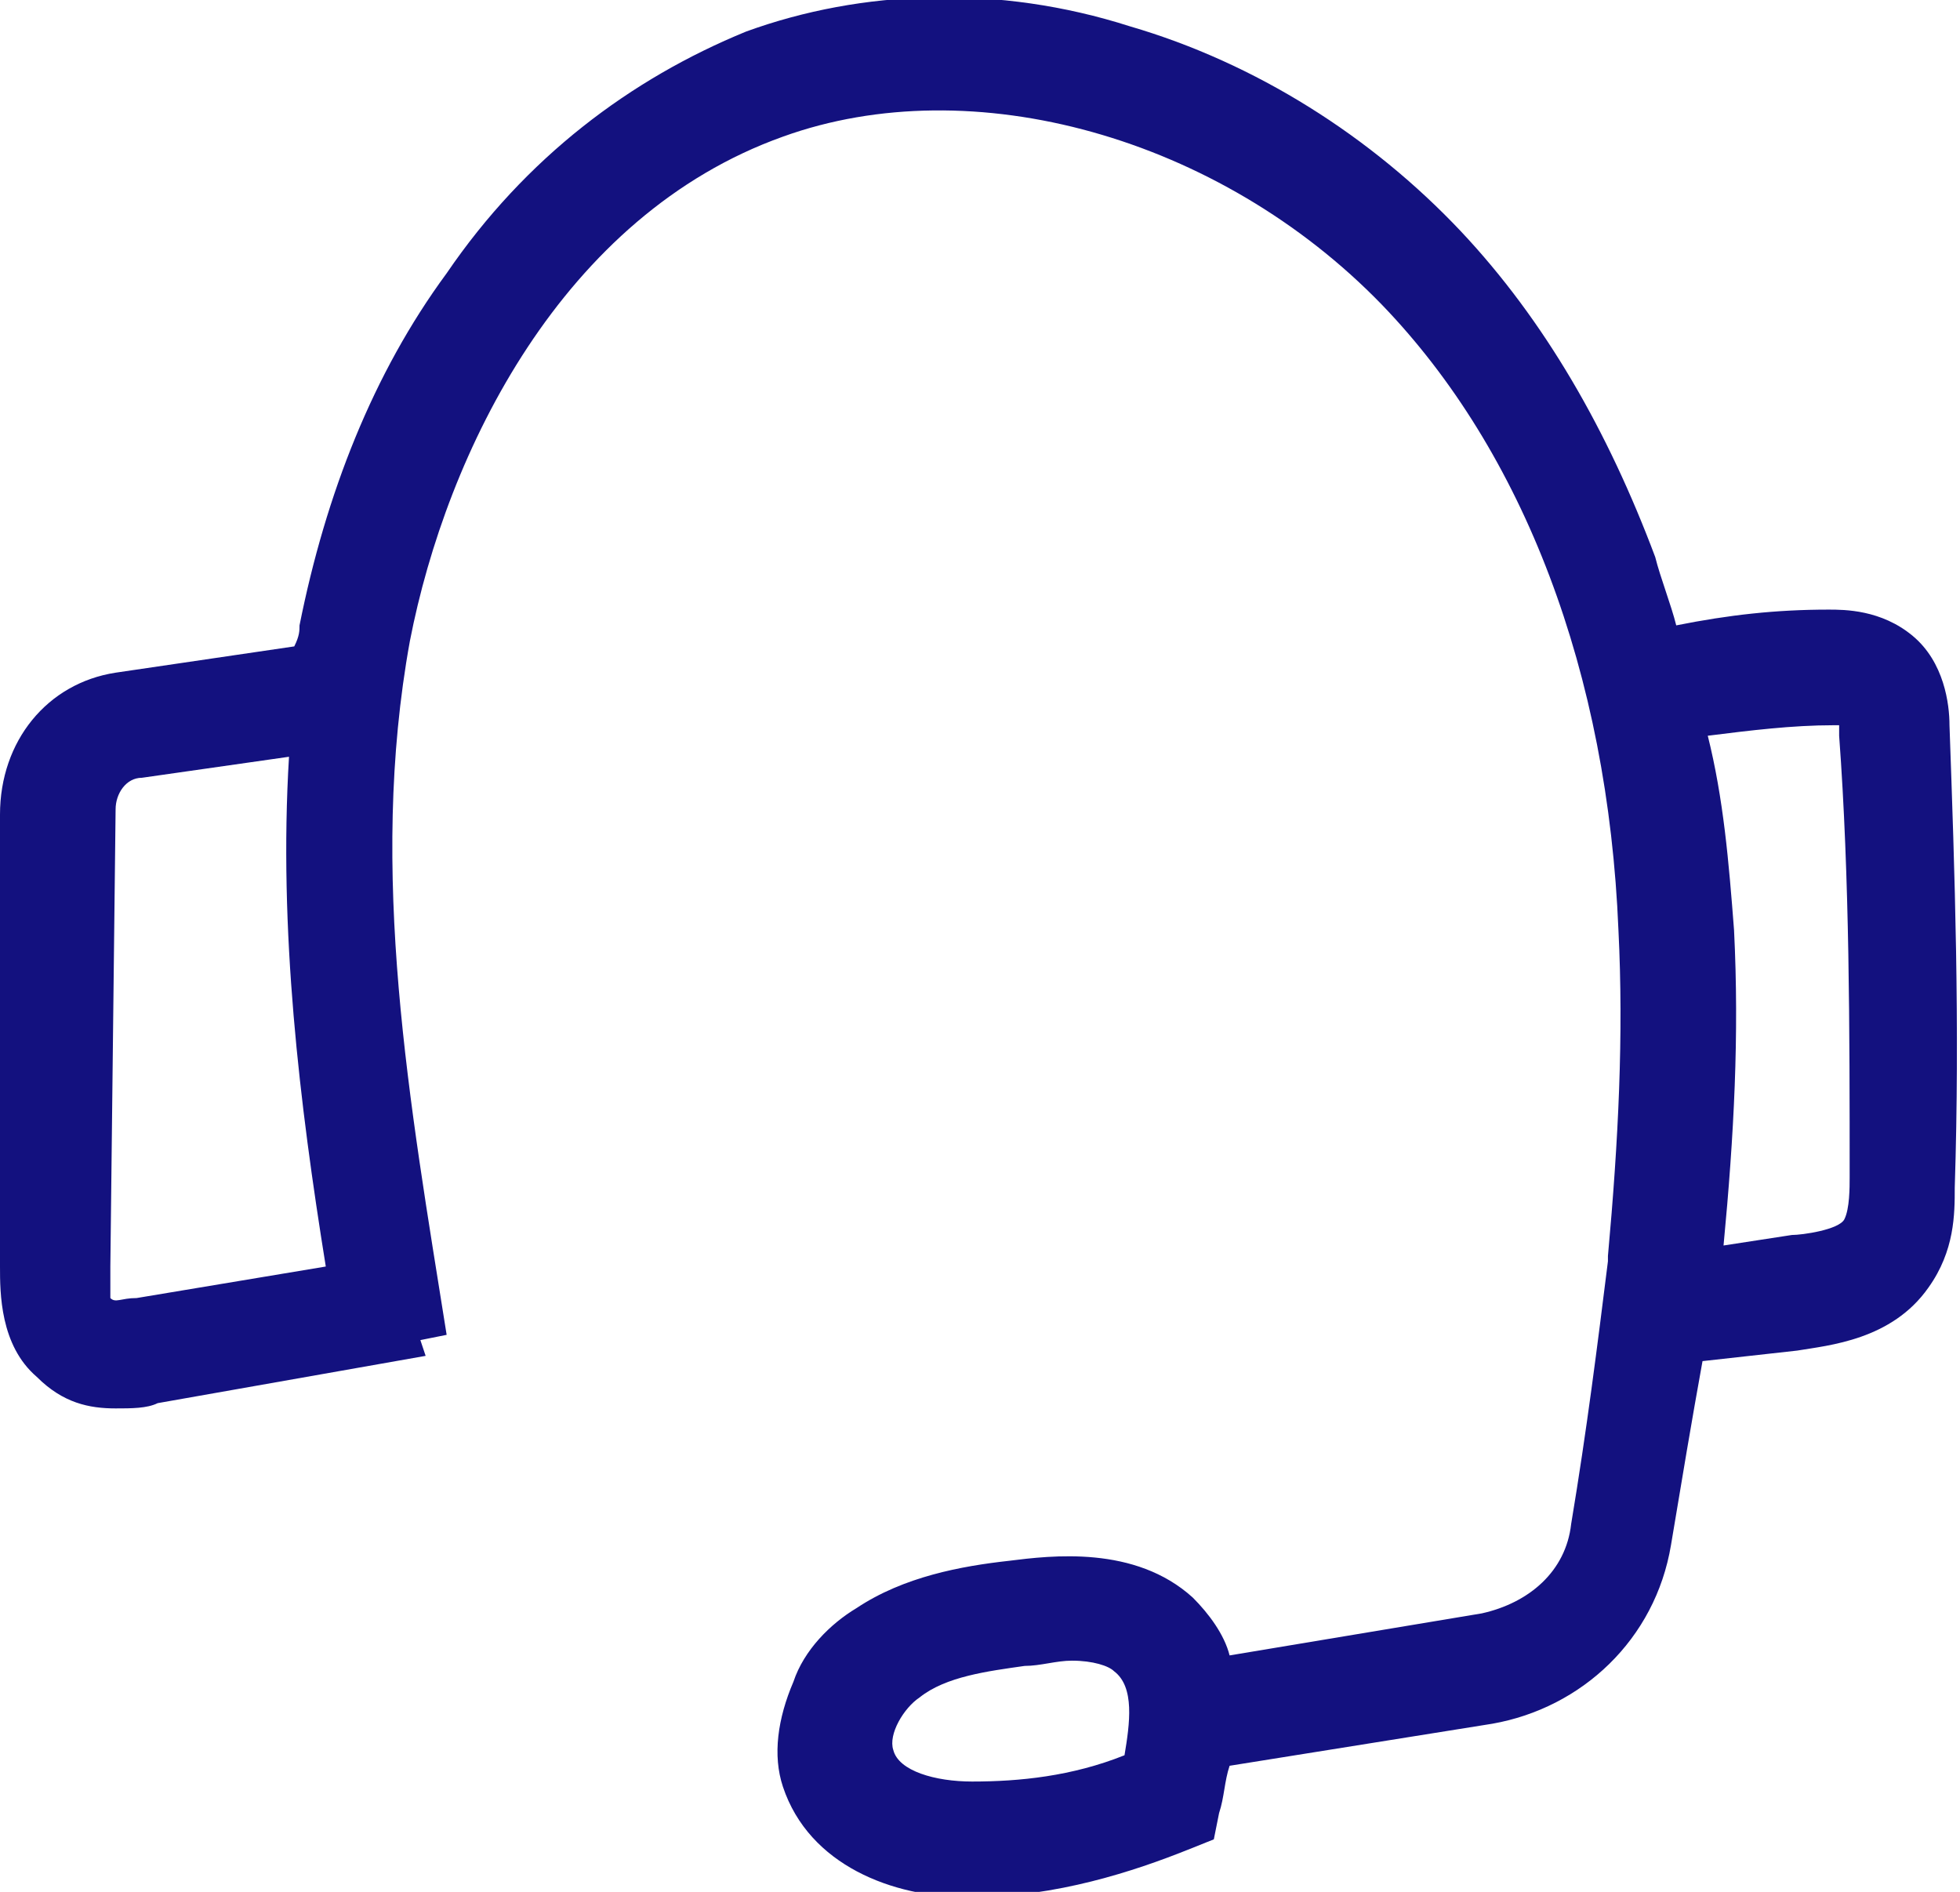
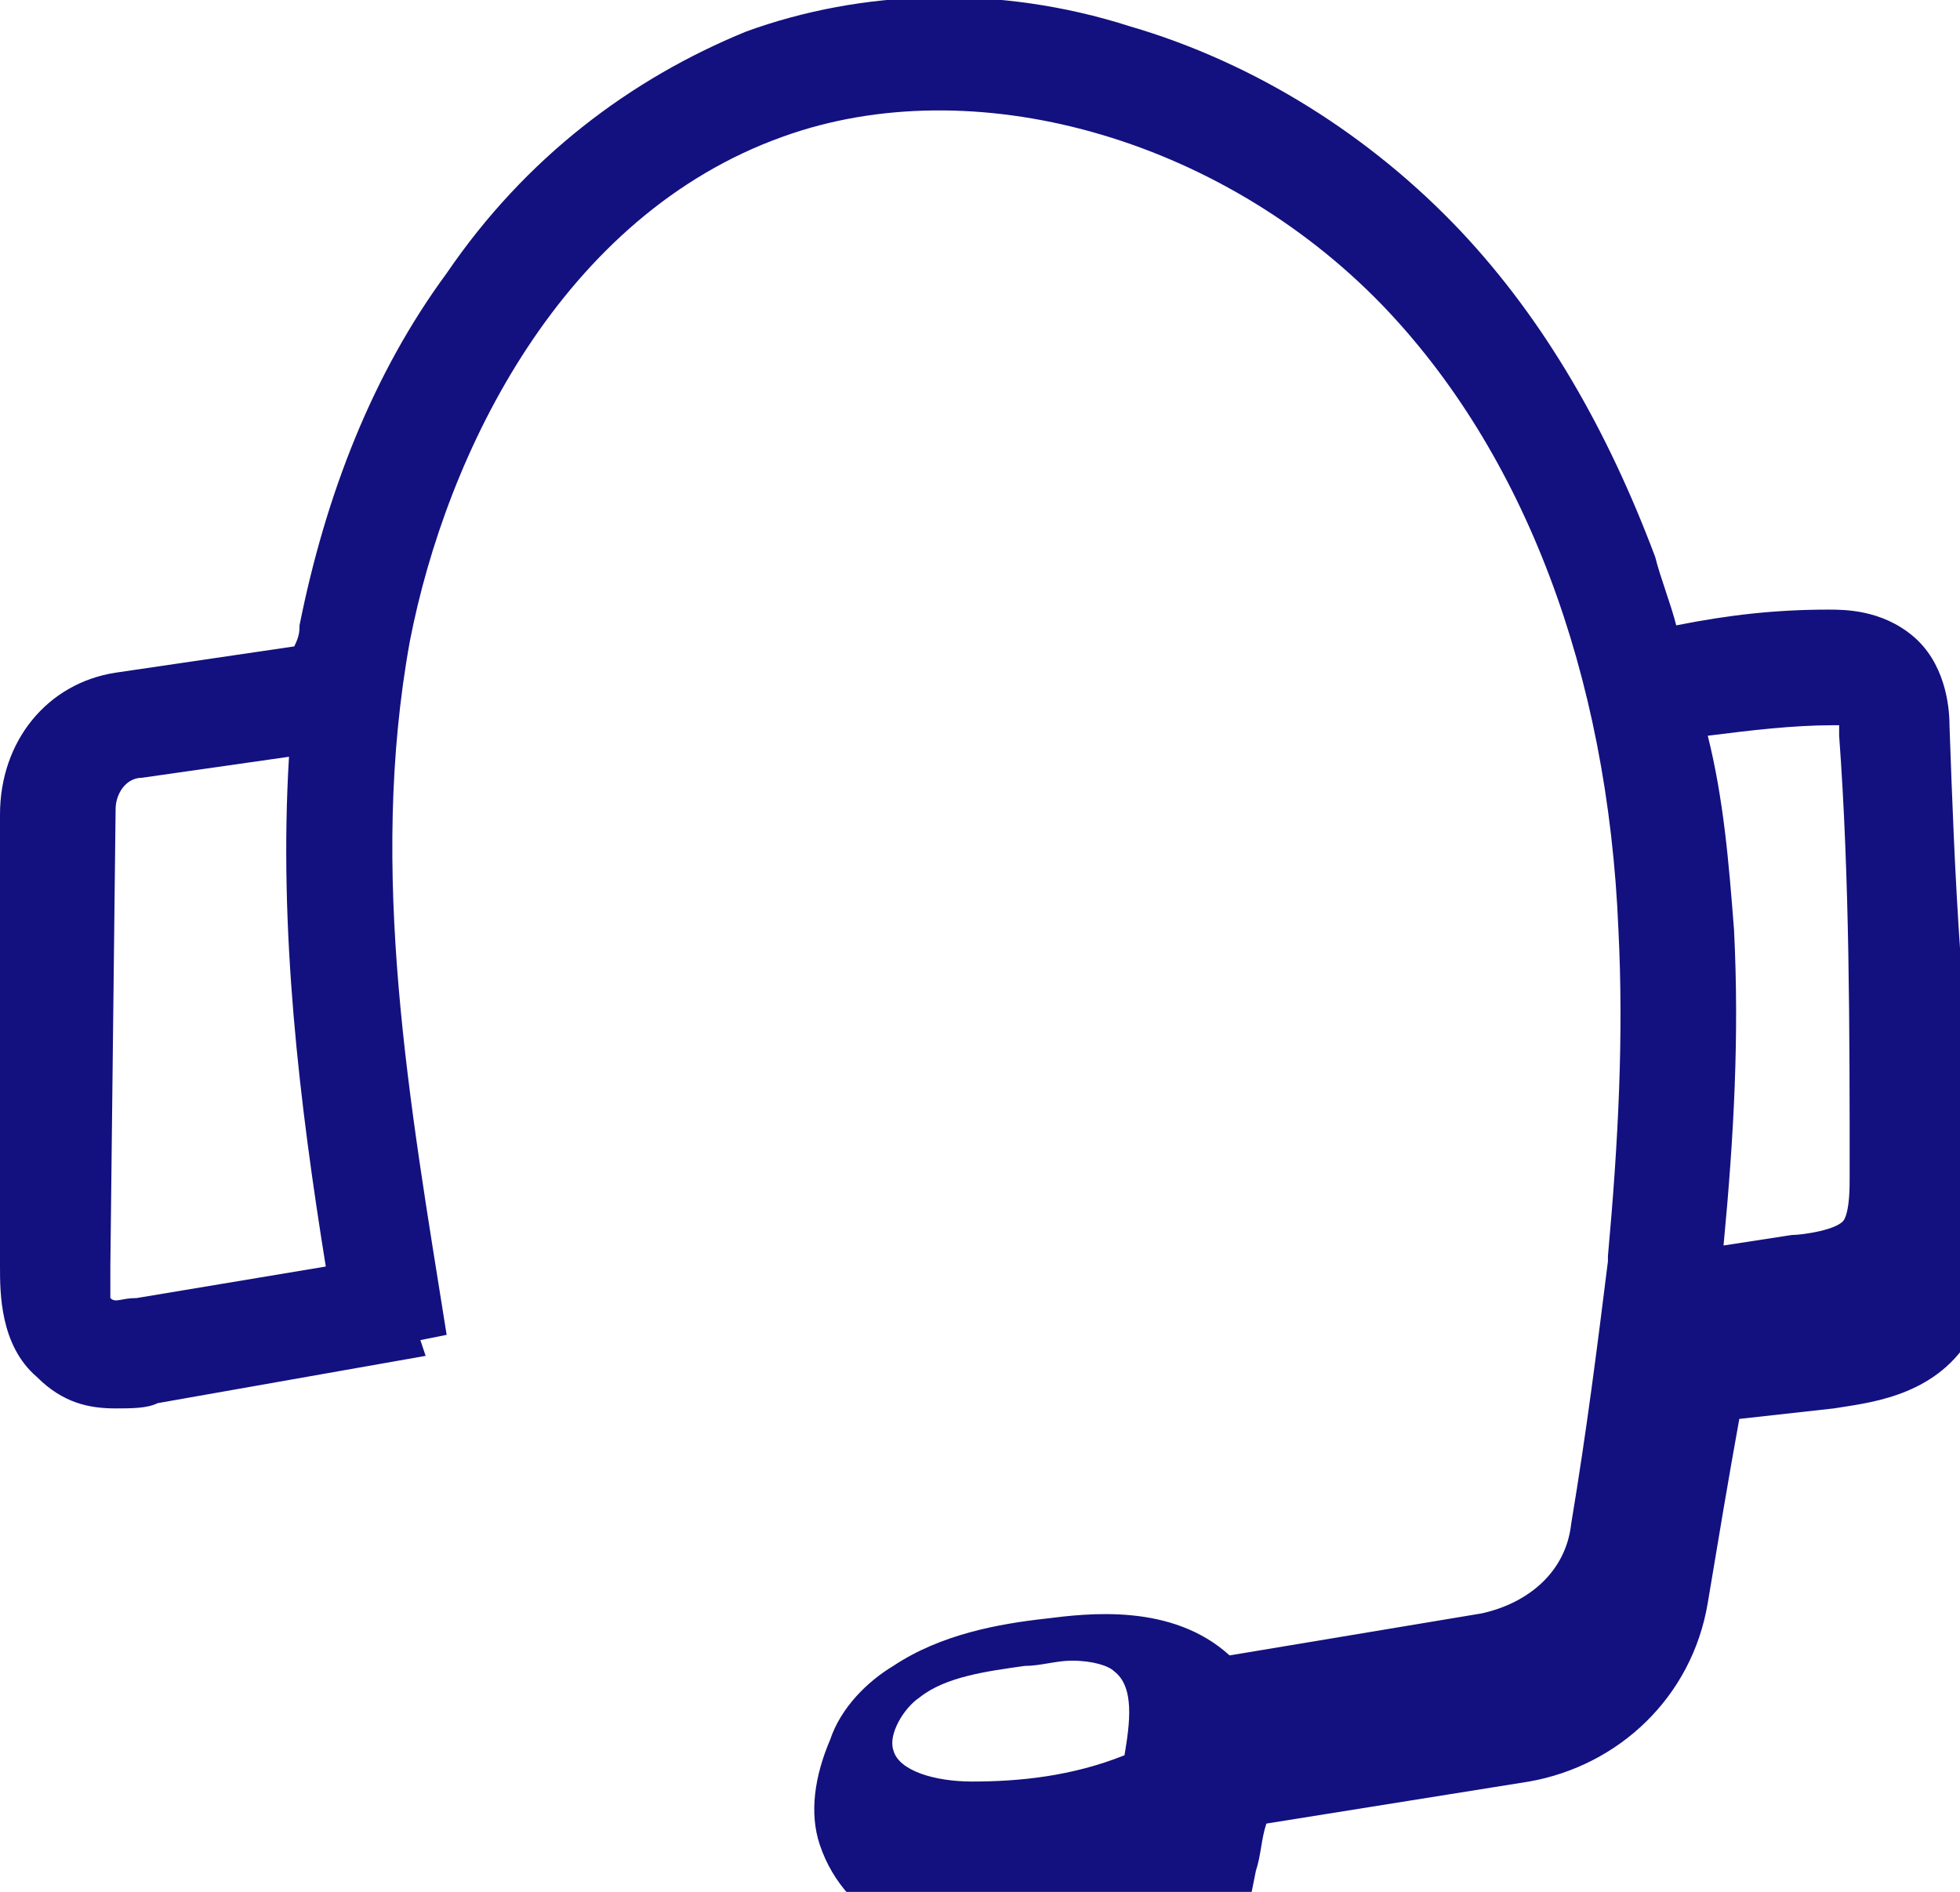
<svg xmlns="http://www.w3.org/2000/svg" version="1.1" id="Laag_1" x="0px" y="0px" viewBox="0 0 37.3 36" style="enable-background:new 0 0 37.3 36;" xml:space="preserve">
  <style type="text/css">
	.st0{fill:#13117F;}
</style>
-   <path class="st0" d="M37.1,13.8c0-0.4-0.1-1.2-0.7-1.7c-0.6-0.5-1.3-0.5-1.6-0.5c-1,0-1.9,0.1-2.9,0.3c-0.1-0.4-0.3-0.9-0.4-1.3  c-0.9-2.4-2.1-4.5-3.7-6.2c-1.7-1.8-3.9-3.2-6.3-3.9c-2.5-0.8-5.1-0.7-7.3,0.1C12,1.5,10,3,8.5,5.2c-1.4,1.9-2.3,4.2-2.8,6.7  c0,0.1,0,0.2-0.1,0.4l-3.4,0.5c-1.3,0.2-2.2,1.3-2.2,2.7L0,24.1c0,0.5,0,1.5,0.7,2.1c0.5,0.5,1,0.6,1.5,0.6l0,0c0.3,0,0.6,0,0.8-0.1  l5.1-0.9L8,25.5l0.5-0.1C7.8,21,7,16.6,7.8,12.2c0.7-3.6,2.9-8.1,7.1-9.6c3.6-1.3,8.3,0,11.4,3.2c2.7,2.8,4.3,7,4.5,11.9  c0.1,2,0,4-0.2,6.2l0,0l0,0.1c-0.2,1.6-0.4,3.2-0.7,5c-0.1,0.9-0.8,1.5-1.7,1.7l-4.8,0.8c-0.1-0.4-0.4-0.8-0.7-1.1  c-1.1-1-2.7-0.8-3.5-0.7c-0.9,0.1-2,0.3-2.9,0.9c-0.5,0.3-1,0.8-1.2,1.4c-0.3,0.7-0.4,1.4-0.2,2c0.5,1.5,2.1,2.1,3.5,2.1h0.1l0,0  c1.6,0,3.1-0.5,4.1-0.9l0.5-0.2l0.1-0.5c0.1-0.3,0.1-0.6,0.2-0.9l5-0.8c1.7-0.3,3.1-1.6,3.4-3.4c0.2-1.2,0.4-2.4,0.6-3.5l1.8-0.2  c0.6-0.1,1.8-0.2,2.5-1.2c0.5-0.7,0.5-1.4,0.5-1.9C37.3,19.5,37.2,16.6,37.1,13.8z M2.6,24.7c-0.3,0-0.4,0.1-0.5,0  c0-0.1,0-0.3,0-0.6l0.1-8.7c0-0.3,0.2-0.6,0.5-0.6l2.8-0.4c-0.2,3.3,0.2,6.6,0.7,9.7L2.6,24.7z M21.4,33.4c-1,0.4-2,0.5-2.9,0.5  c-0.7,0-1.4-0.2-1.5-0.6c-0.1-0.3,0.2-0.8,0.5-1c0.5-0.4,1.3-0.5,2-0.6c0.3,0,0.6-0.1,0.9-0.1l0,0c0.4,0,0.7,0.1,0.8,0.2  C21.6,32.1,21.5,32.8,21.4,33.4z M35.2,22.4c0,0.2,0,0.6-0.1,0.8c-0.1,0.2-0.8,0.3-1,0.3l-1.3,0.2c0.2-2.1,0.3-4,0.2-6  c-0.1-1.3-0.2-2.5-0.5-3.7c0.8-0.1,1.6-0.2,2.4-0.2H35c0,0.1,0,0.1,0,0.2C35.2,16.7,35.2,19.6,35.2,22.4z" />
+   <path class="st0" d="M37.1,13.8c0-0.4-0.1-1.2-0.7-1.7c-0.6-0.5-1.3-0.5-1.6-0.5c-1,0-1.9,0.1-2.9,0.3c-0.1-0.4-0.3-0.9-0.4-1.3  c-0.9-2.4-2.1-4.5-3.7-6.2c-1.7-1.8-3.9-3.2-6.3-3.9c-2.5-0.8-5.1-0.7-7.3,0.1C12,1.5,10,3,8.5,5.2c-1.4,1.9-2.3,4.2-2.8,6.7  c0,0.1,0,0.2-0.1,0.4l-3.4,0.5c-1.3,0.2-2.2,1.3-2.2,2.7L0,24.1c0,0.5,0,1.5,0.7,2.1c0.5,0.5,1,0.6,1.5,0.6l0,0c0.3,0,0.6,0,0.8-0.1  l5.1-0.9L8,25.5l0.5-0.1C7.8,21,7,16.6,7.8,12.2c0.7-3.6,2.9-8.1,7.1-9.6c3.6-1.3,8.3,0,11.4,3.2c2.7,2.8,4.3,7,4.5,11.9  c0.1,2,0,4-0.2,6.2l0,0l0,0.1c-0.2,1.6-0.4,3.2-0.7,5c-0.1,0.9-0.8,1.5-1.7,1.7l-4.8,0.8c-1.1-1-2.7-0.8-3.5-0.7c-0.9,0.1-2,0.3-2.9,0.9c-0.5,0.3-1,0.8-1.2,1.4c-0.3,0.7-0.4,1.4-0.2,2c0.5,1.5,2.1,2.1,3.5,2.1h0.1l0,0  c1.6,0,3.1-0.5,4.1-0.9l0.5-0.2l0.1-0.5c0.1-0.3,0.1-0.6,0.2-0.9l5-0.8c1.7-0.3,3.1-1.6,3.4-3.4c0.2-1.2,0.4-2.4,0.6-3.5l1.8-0.2  c0.6-0.1,1.8-0.2,2.5-1.2c0.5-0.7,0.5-1.4,0.5-1.9C37.3,19.5,37.2,16.6,37.1,13.8z M2.6,24.7c-0.3,0-0.4,0.1-0.5,0  c0-0.1,0-0.3,0-0.6l0.1-8.7c0-0.3,0.2-0.6,0.5-0.6l2.8-0.4c-0.2,3.3,0.2,6.6,0.7,9.7L2.6,24.7z M21.4,33.4c-1,0.4-2,0.5-2.9,0.5  c-0.7,0-1.4-0.2-1.5-0.6c-0.1-0.3,0.2-0.8,0.5-1c0.5-0.4,1.3-0.5,2-0.6c0.3,0,0.6-0.1,0.9-0.1l0,0c0.4,0,0.7,0.1,0.8,0.2  C21.6,32.1,21.5,32.8,21.4,33.4z M35.2,22.4c0,0.2,0,0.6-0.1,0.8c-0.1,0.2-0.8,0.3-1,0.3l-1.3,0.2c0.2-2.1,0.3-4,0.2-6  c-0.1-1.3-0.2-2.5-0.5-3.7c0.8-0.1,1.6-0.2,2.4-0.2H35c0,0.1,0,0.1,0,0.2C35.2,16.7,35.2,19.6,35.2,22.4z" />
</svg>